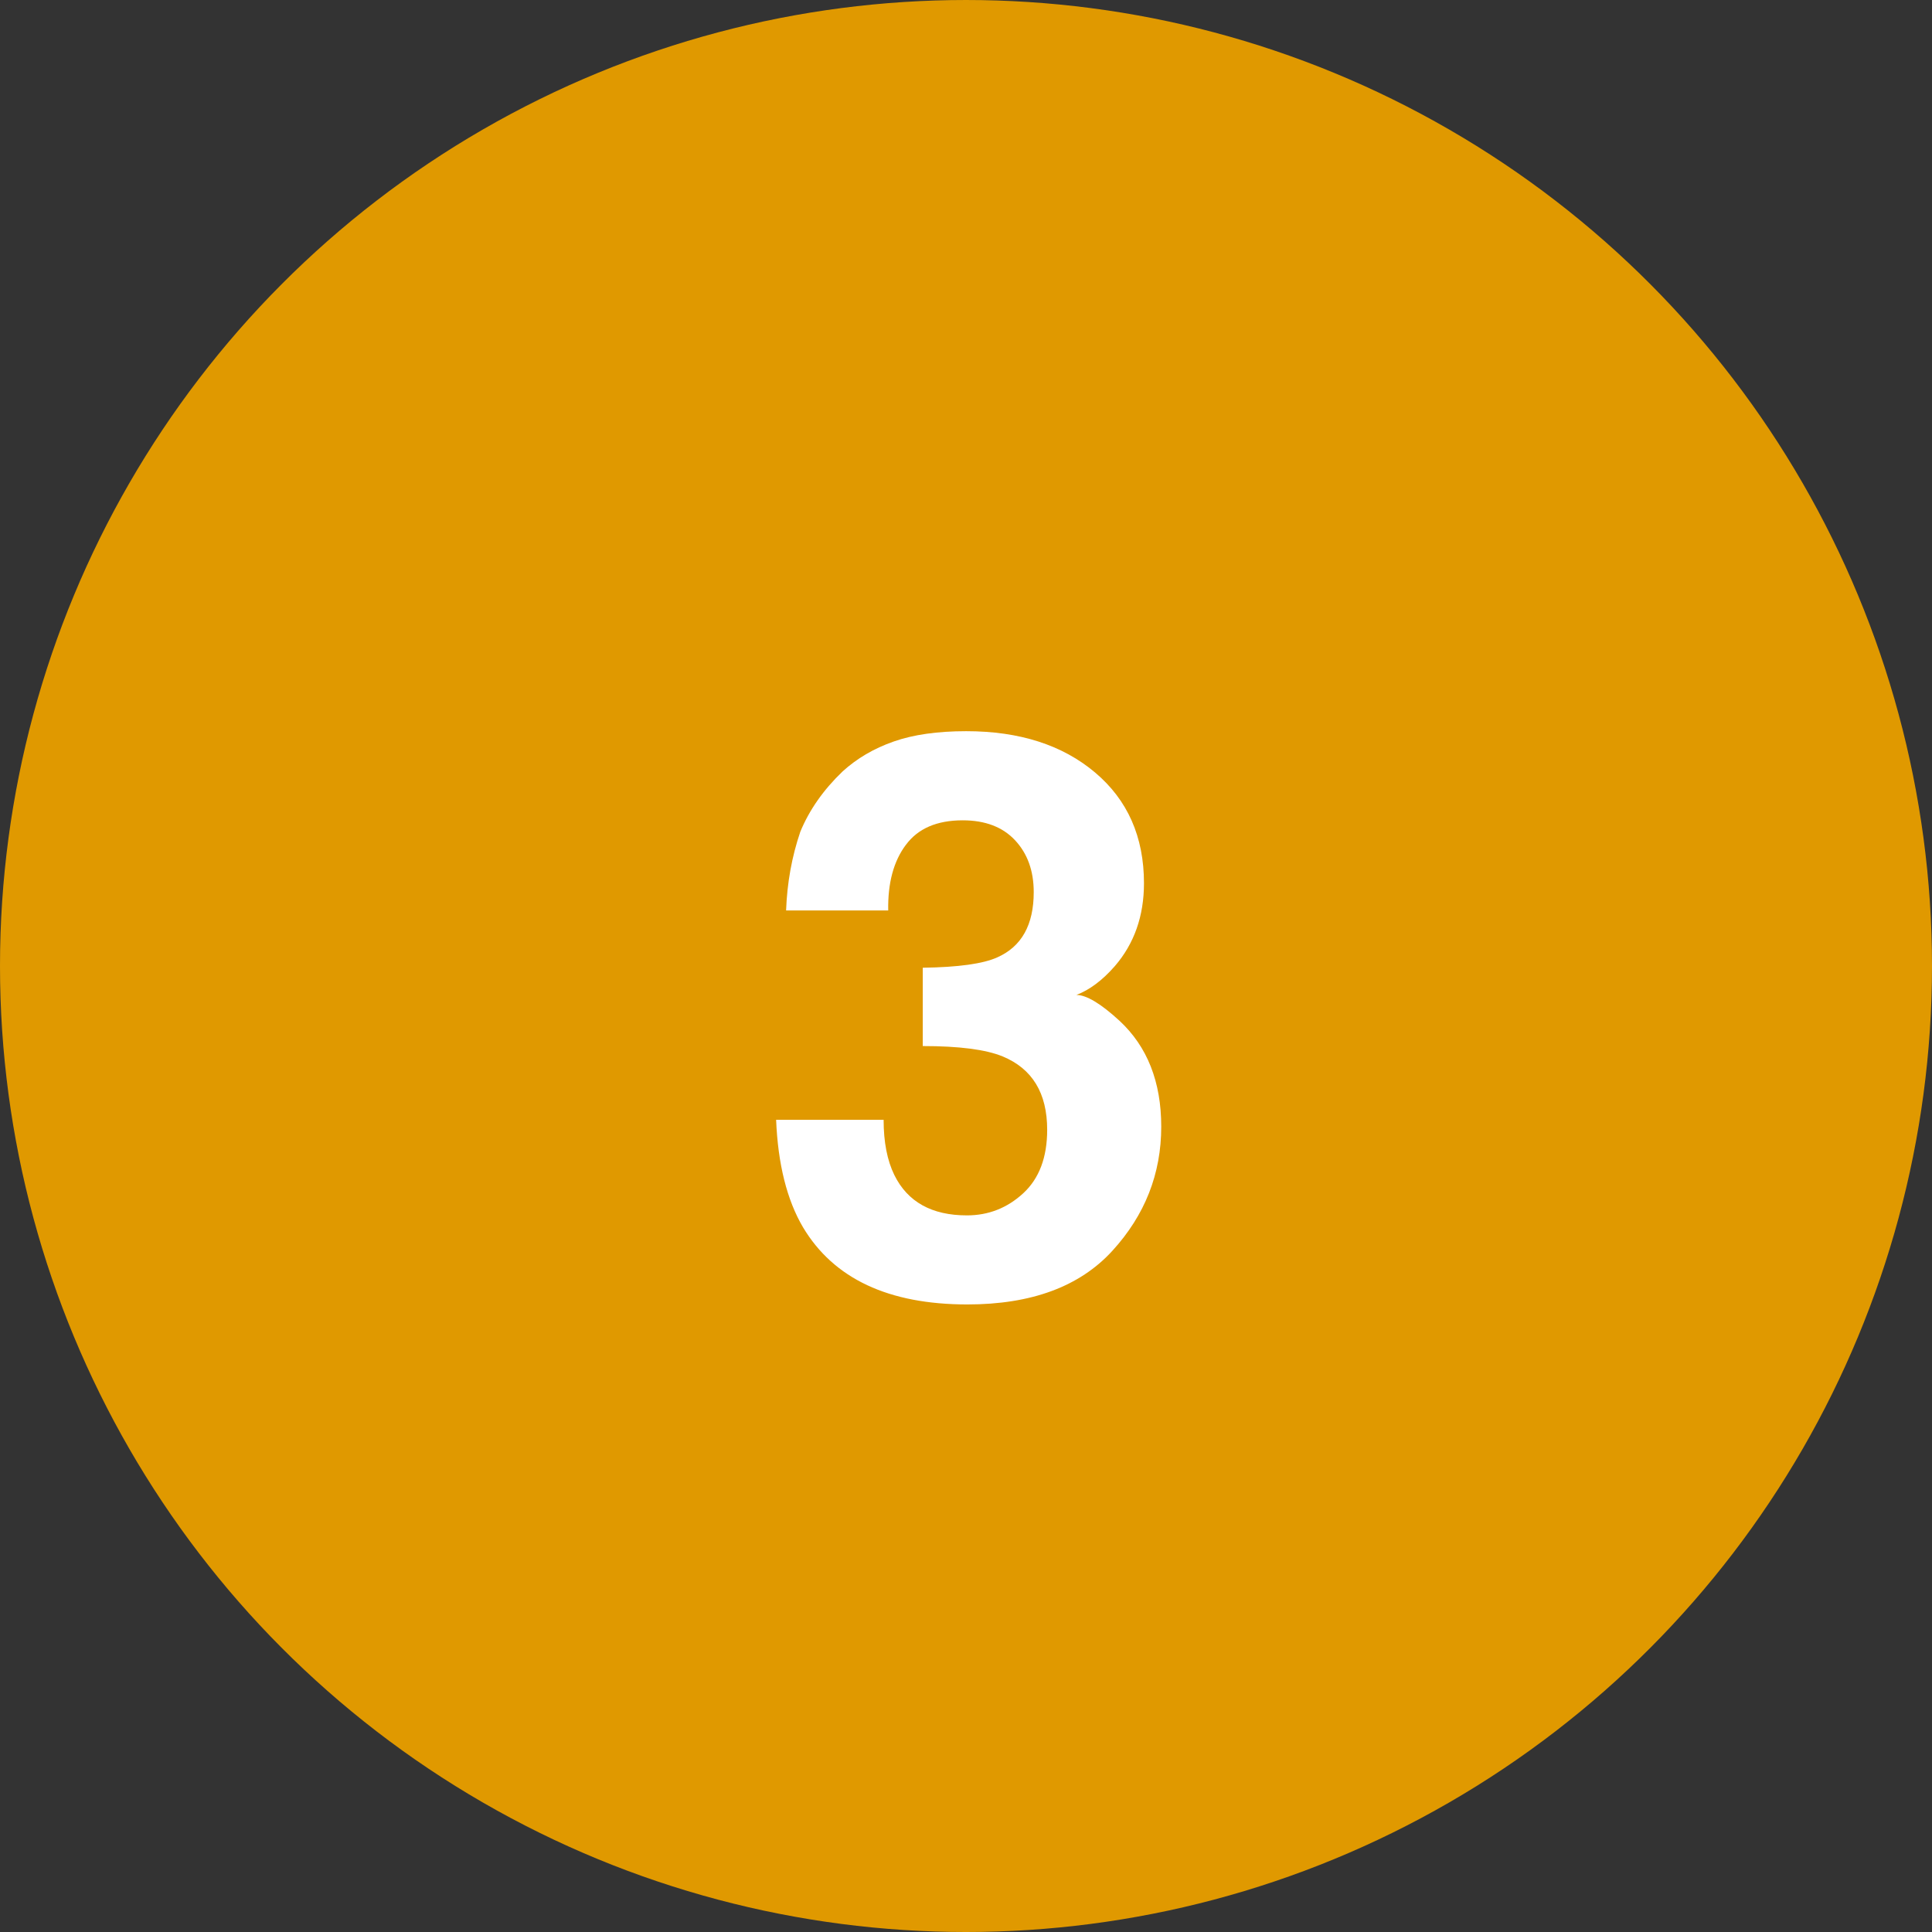
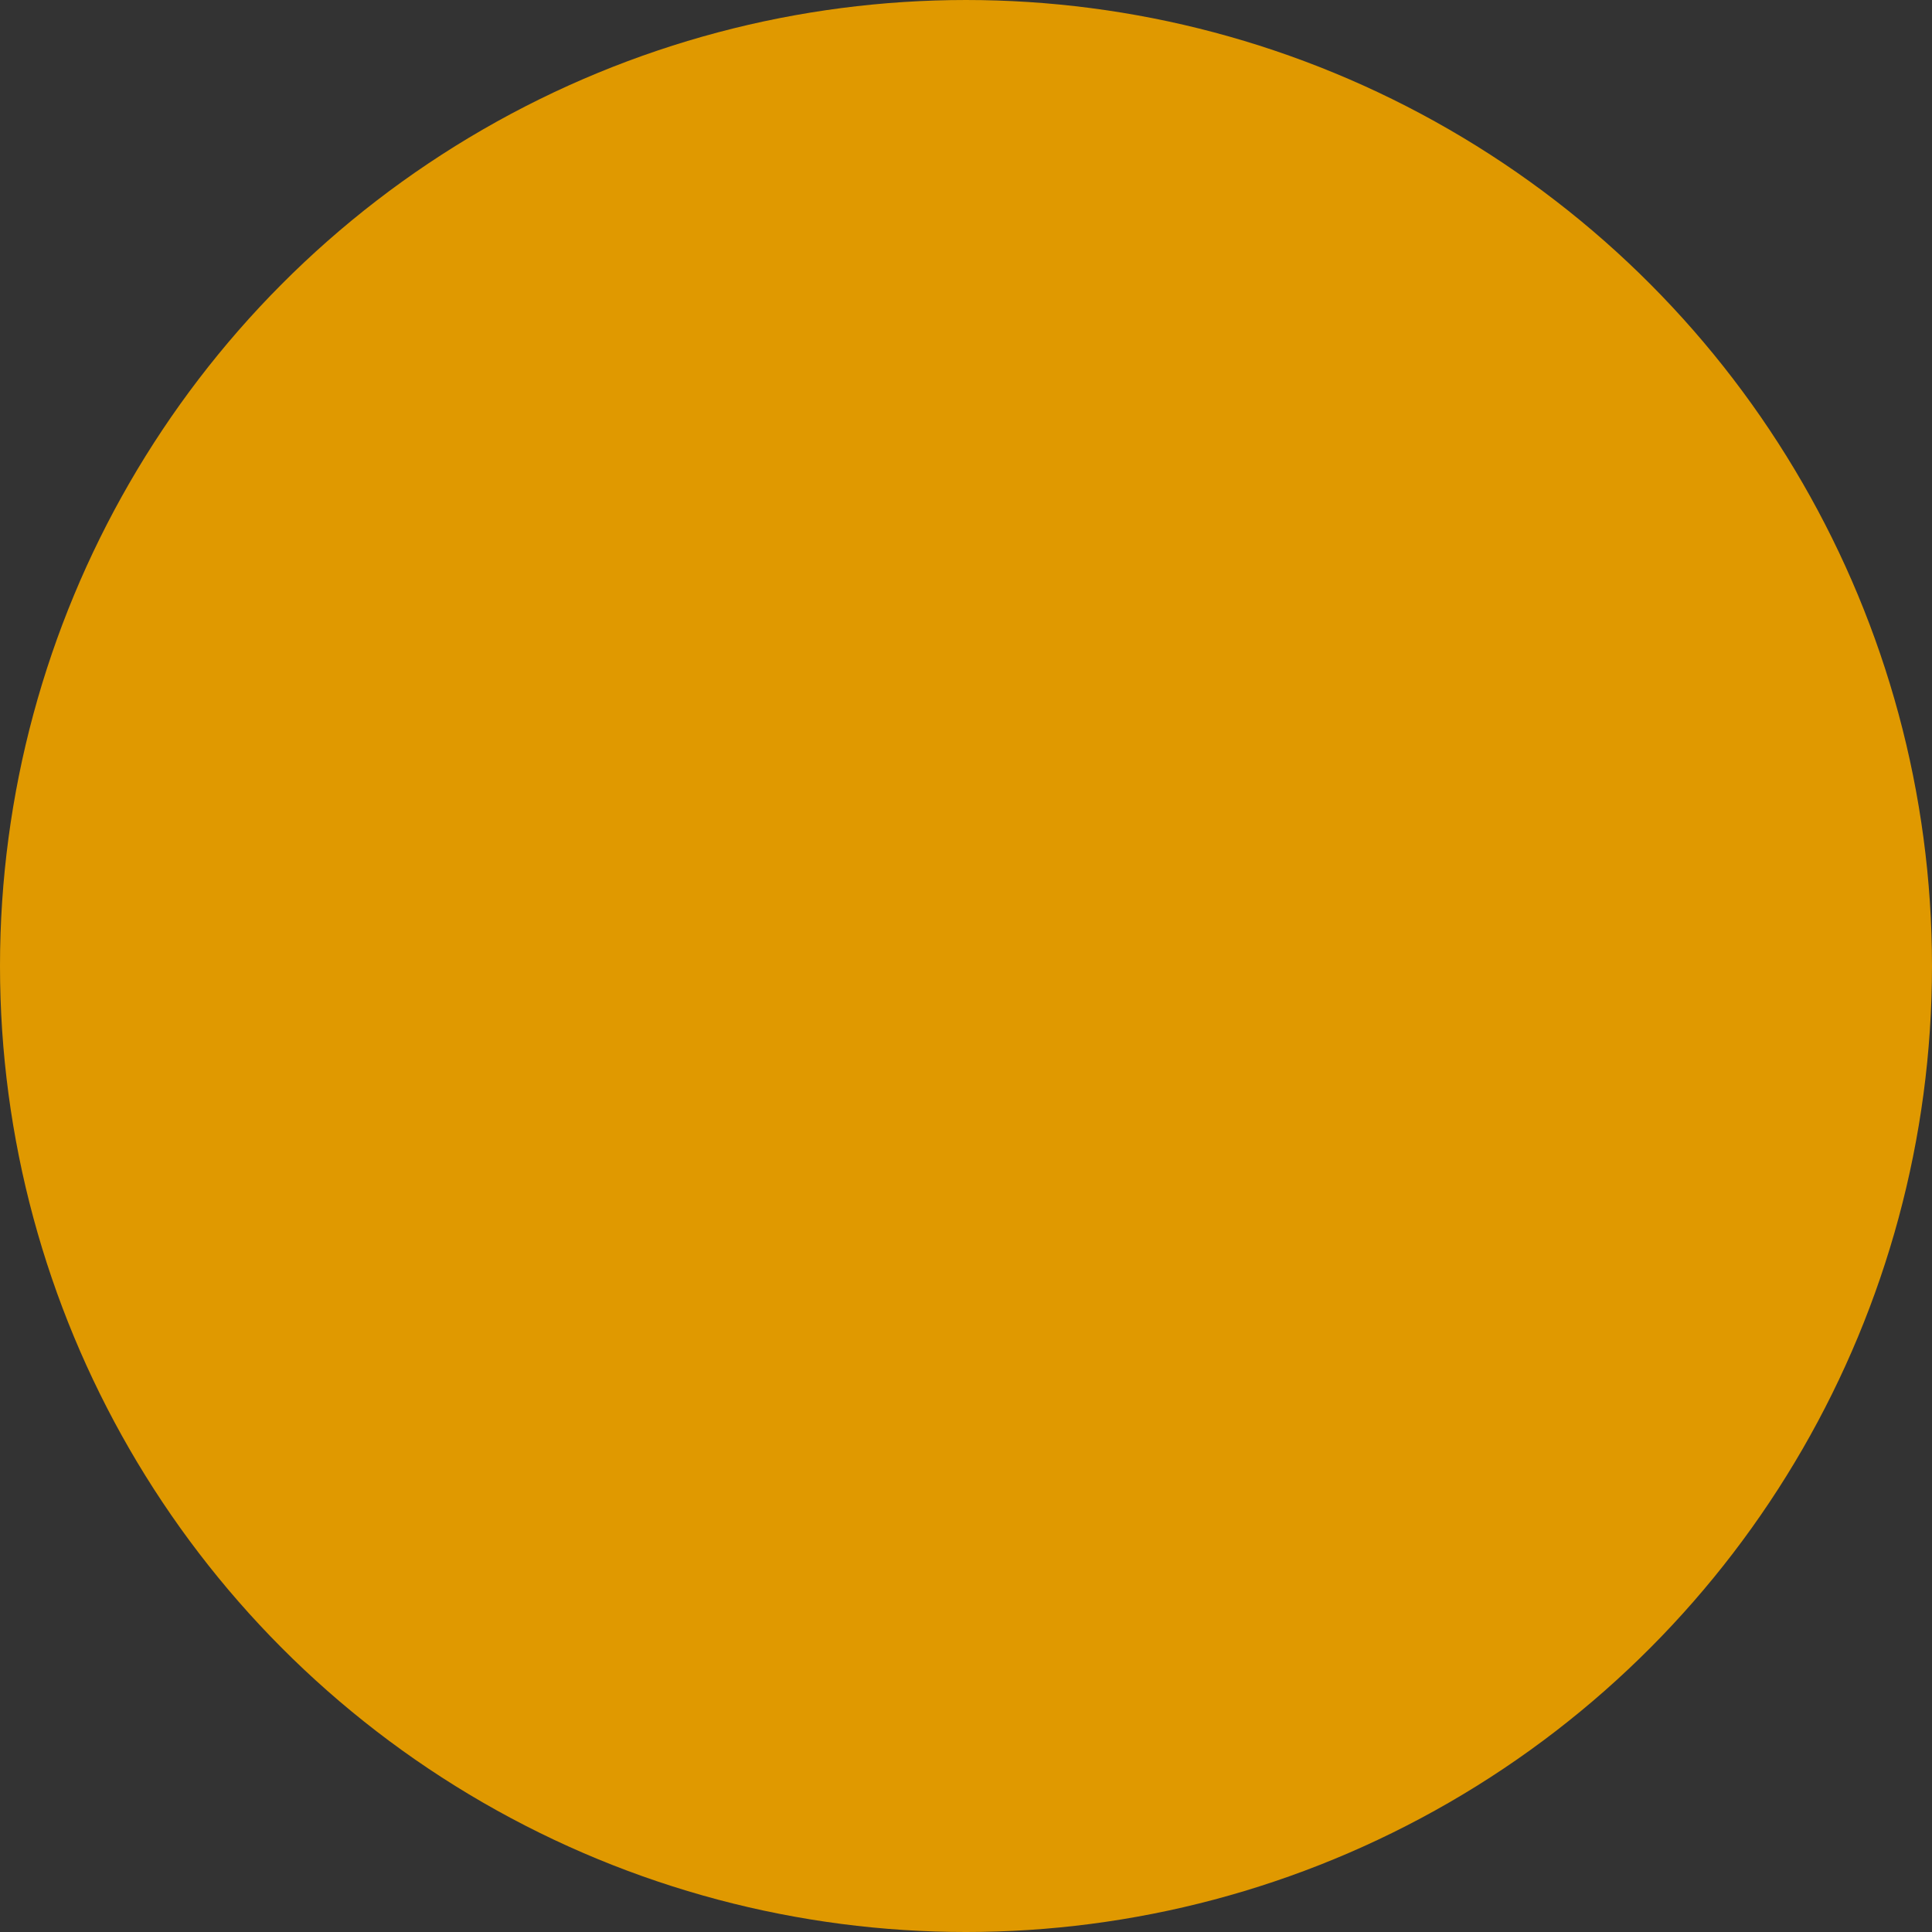
<svg xmlns="http://www.w3.org/2000/svg" id="Layer_1" viewBox="0 0 500 500">
  <rect x="0" y="0" width="500" height="500" fill="#333333" stroke="none" />
  <g id="Group_97" transform="translate(-5752 -5867.432)">
    <g id="Ellipse_30" transform="translate(5752 5867.433)">
      <circle cx="250" cy="250" r="250" style="fill:#e09900;" />
    </g>
  </g>
  <g id="_3" transform="translate(0 16)">
-     <path d="M234.44,202.64c-3.18,4.24-4.7,9.9-4.57,16.99h-26.43c.26-7.15,1.49-13.94,3.68-20.37,2.32-5.63,5.96-10.83,10.93-15.6,3.71-3.38,8.11-5.96,13.22-7.75,5.1-1.79,11.36-2.68,18.78-2.68,13.78,0,24.89,3.56,33.34,10.68,8.45,7.12,12.67,16.68,12.67,28.67,0,8.48-2.52,15.64-7.55,21.46-3.18,3.64-6.49,6.13-9.94,7.45,2.58,0,6.29,2.22,11.13,6.66,7.22,6.69,10.83,15.83,10.83,27.43,0,12.19-4.22,22.91-12.67,32.15s-20.95,13.86-37.51,13.86c-20.4,0-34.58-6.66-42.53-19.97-4.17-7.09-6.49-16.36-6.96-27.82h27.82c0,5.76,.93,10.53,2.78,14.31,3.44,6.96,9.7,10.43,18.78,10.43,5.56,0,10.42-1.9,14.56-5.71,4.14-3.81,6.21-9.29,6.21-16.45,0-9.47-3.84-15.8-11.53-18.98-4.37-1.79-11.26-2.68-20.67-2.68v-20.27c9.21-.13,15.63-1.03,19.28-2.68,6.29-2.78,9.44-8.41,9.44-16.89,0-5.5-1.61-9.97-4.82-13.41-3.21-3.44-7.73-5.17-13.56-5.17-6.69,0-11.59,2.12-14.71,6.36v-.02Z" style="fill:#fff;" />
-   </g>
+     </g>
</svg>